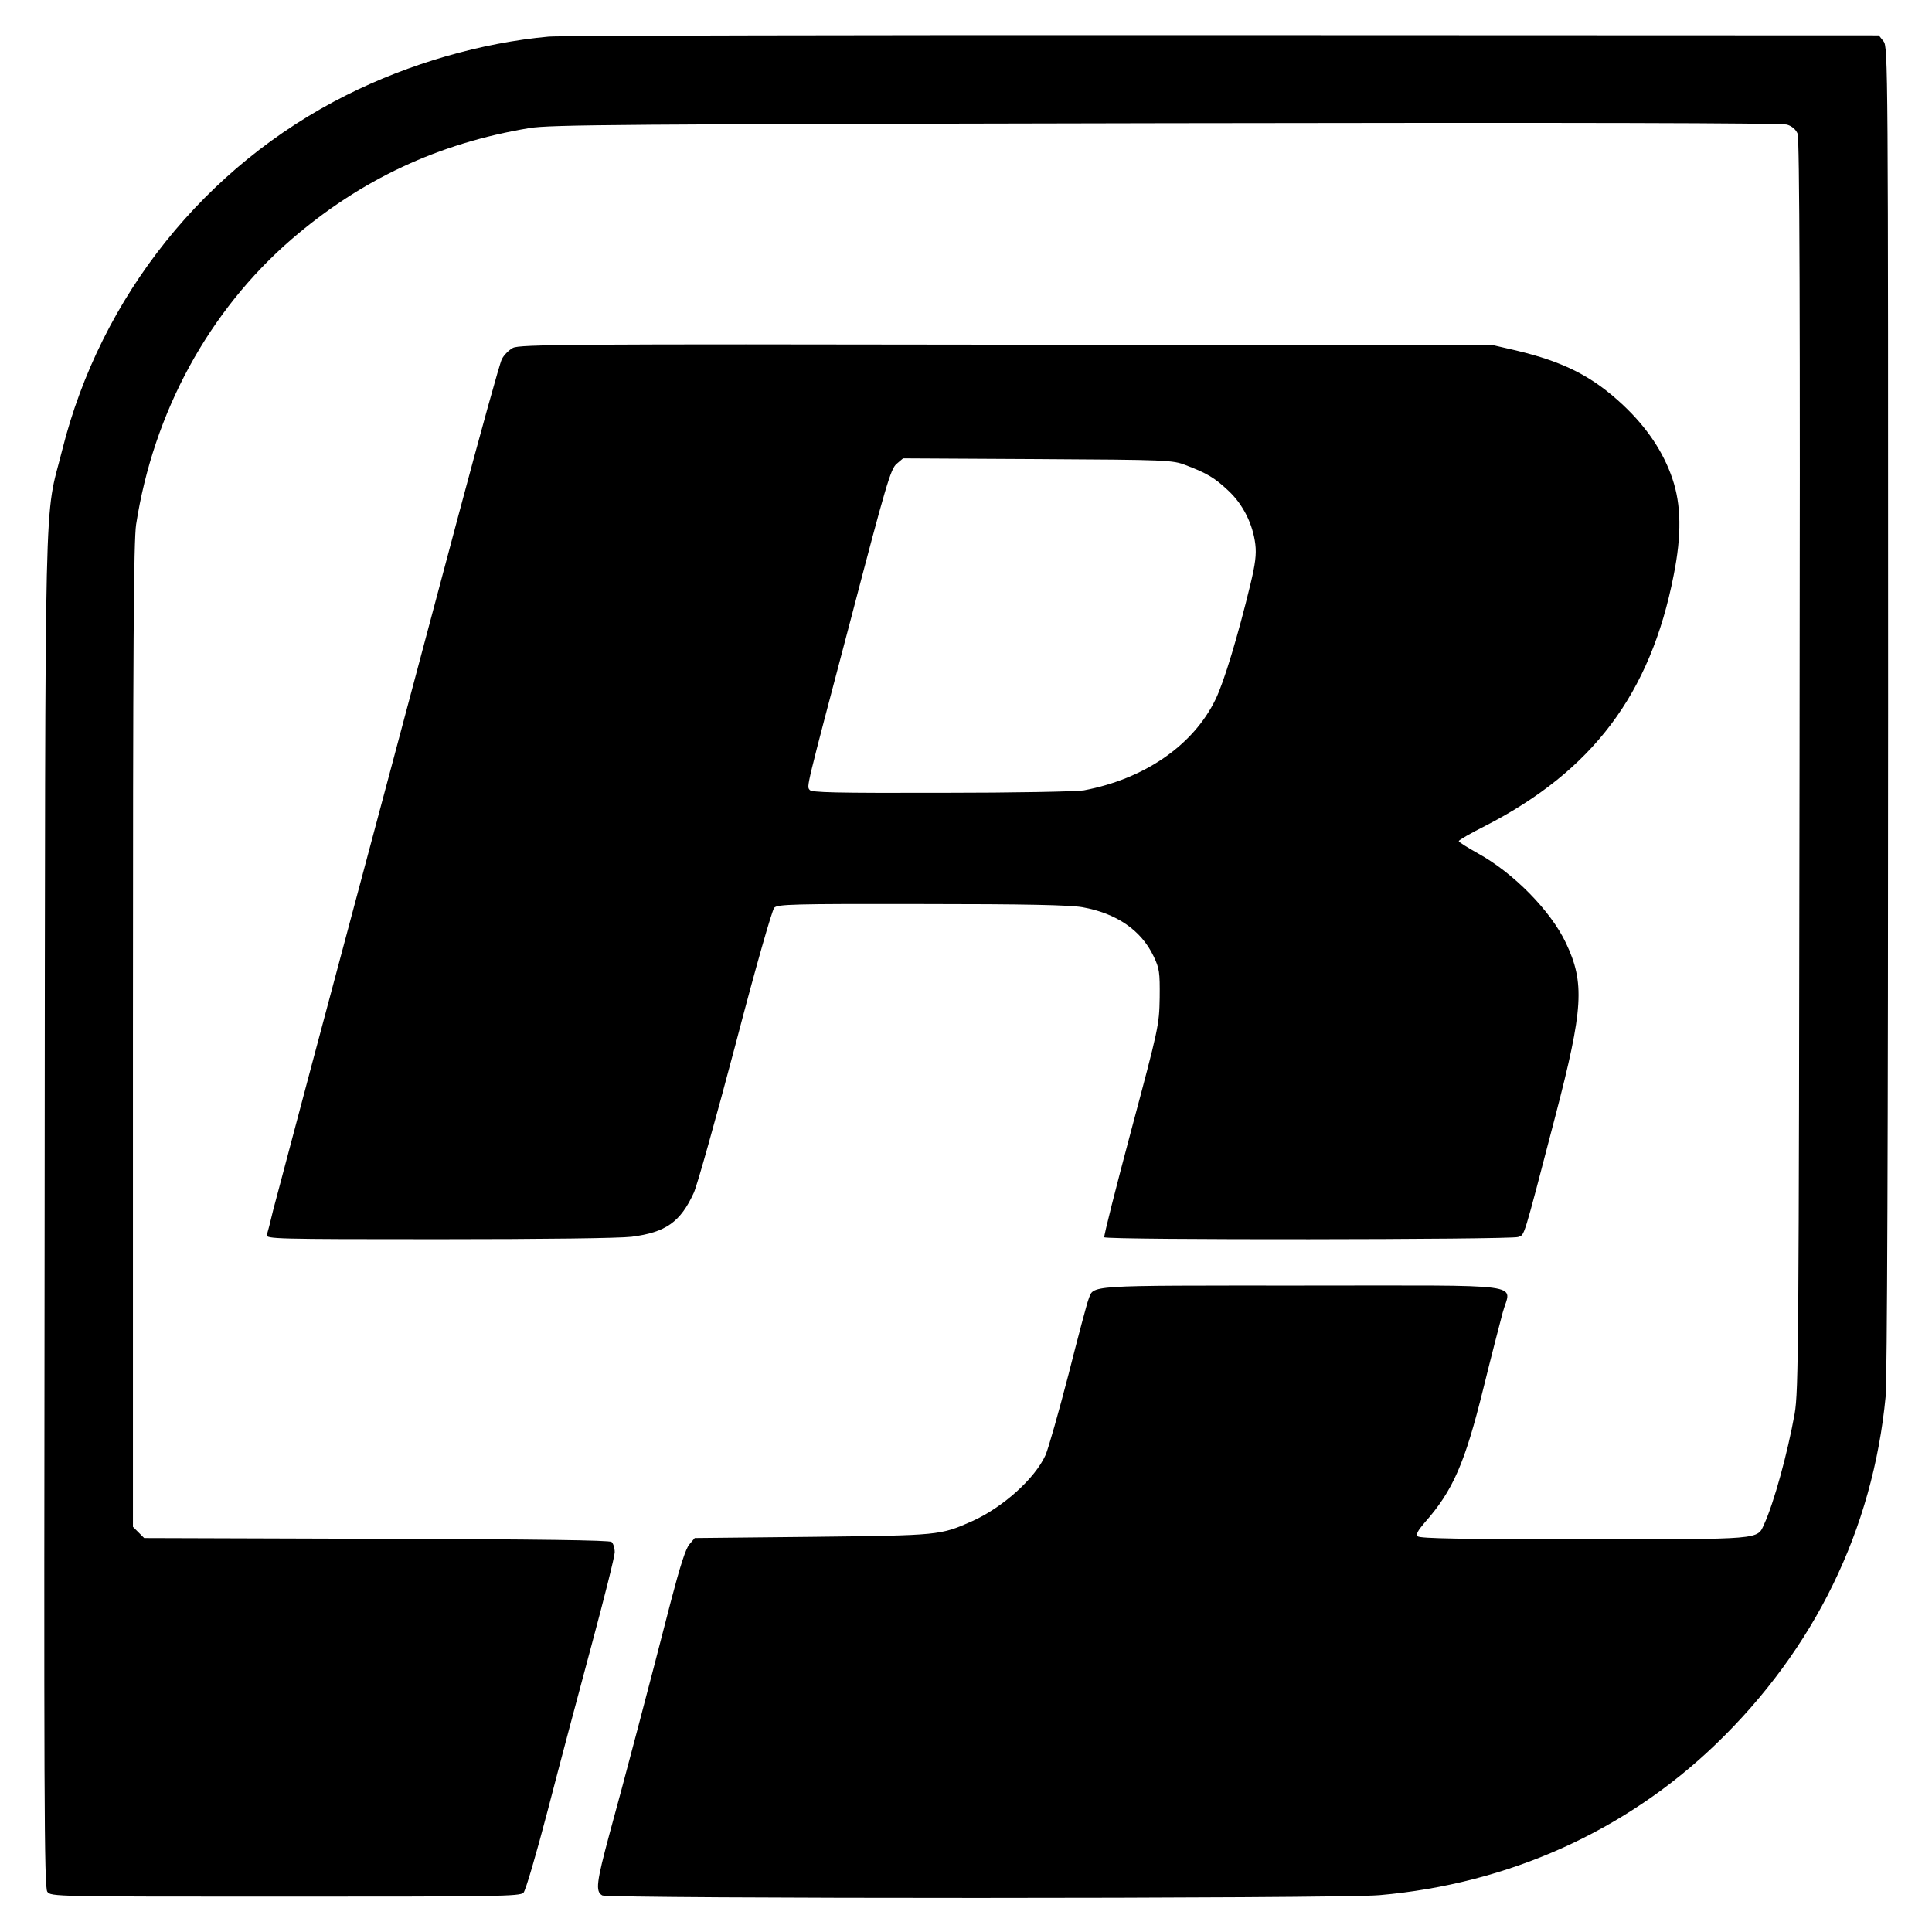
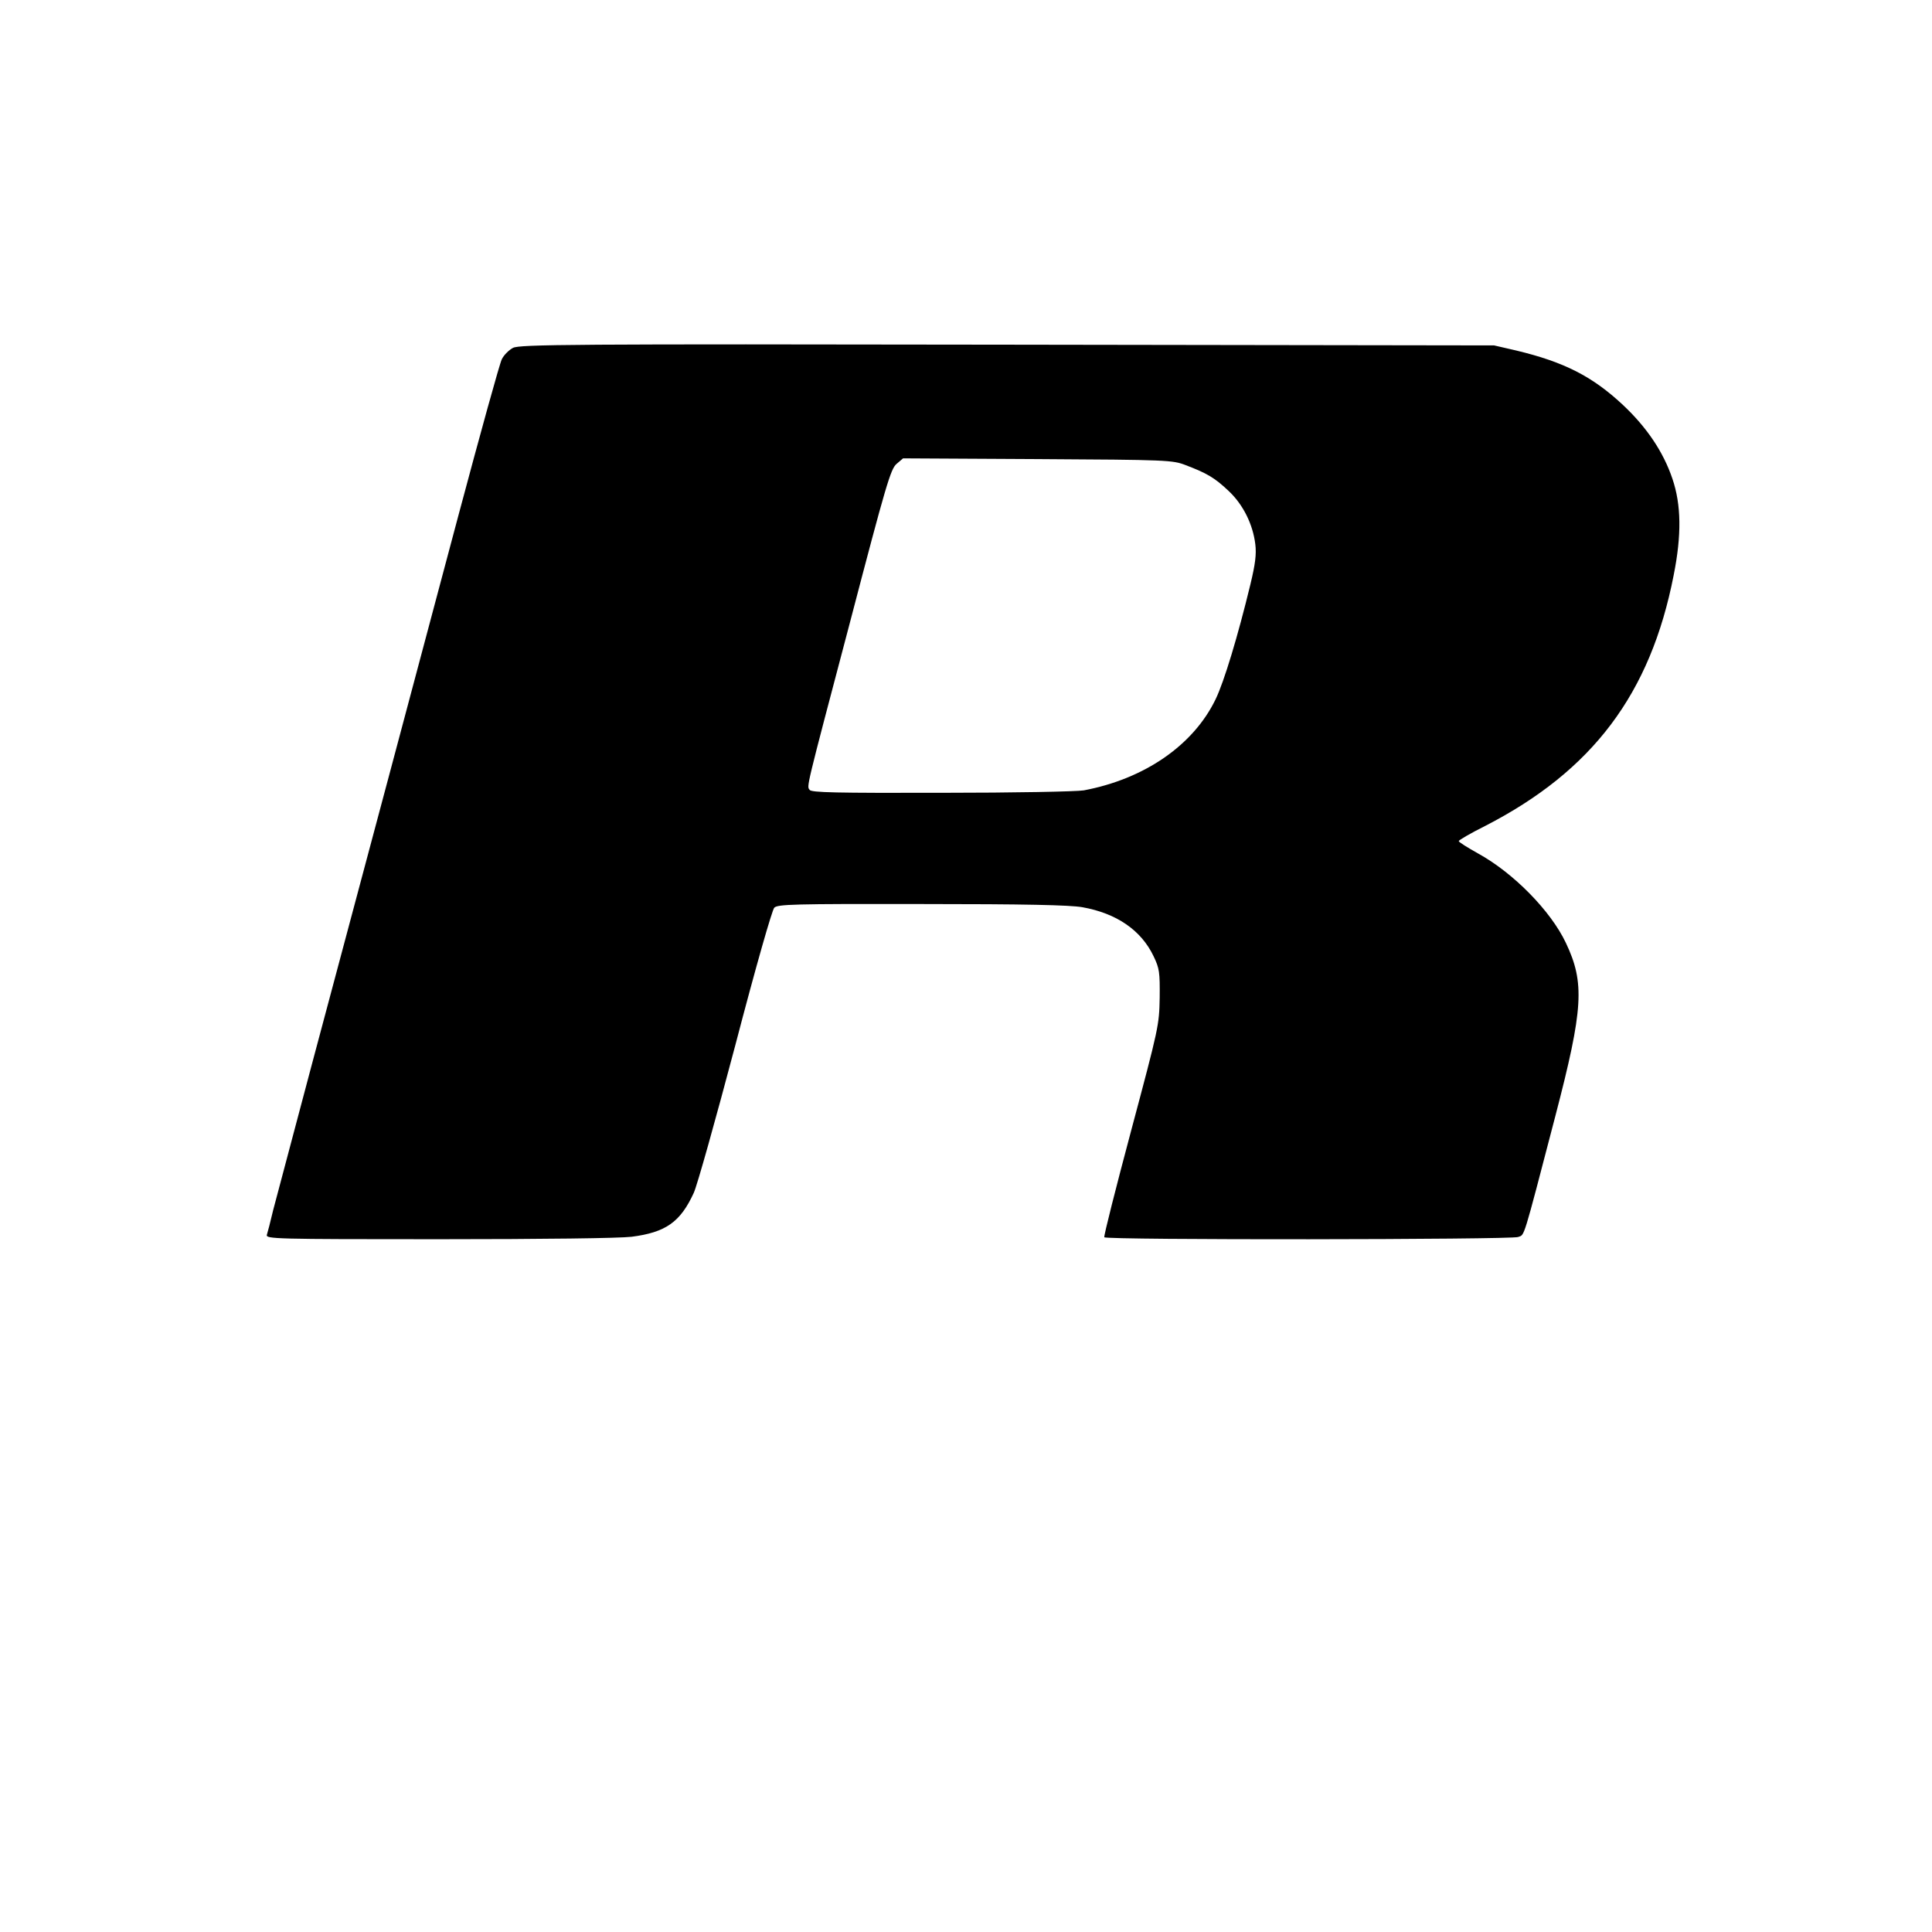
<svg xmlns="http://www.w3.org/2000/svg" version="1.0" width="792pt" height="792pt" viewBox="0 0 792 792" preserveAspectRatio="xMidYMid meet">
  <g transform="translate(0,792) scale(0.1,-0.1)" fill="#000000" stroke="none">
-     <path d="M2250 7770 c-276 -25 -571 -110 -830 -240 -579 -290 -1007 -825 -1165 -1455 -75 -299 -69 -29 -72 -3120 -3 -2402 -2 -2773 11 -2790 14 -20 30 -20 975 -20 872 0 962 1 977 16 9 10 51 153 100 340 46 178 127 482 179 675 52 193 95 364 95 381 0 17 -6 36 -13 42 -10 7 -290 11 -965 13 l-951 3 -23 23 -23 23 0 2012 c0 1608 3 2029 13 2097 71 459 298 876 637 1169 284 245 602 394 975 456 84 14 376 16 2610 20 1689 3 2525 1 2546 -6 20 -6 36 -20 43 -37 8 -20 11 -709 8 -2587 -3 -2383 -4 -2567 -20 -2660 -29 -162 -85 -366 -125 -453 -29 -64 -3 -62 -740 -62 -490 0 -671 3 -680 12 -8 8 -1 22 28 56 116 131 165 243 241 551 32 130 68 269 79 310 33 124 128 111 -823 111 -898 0 -852 3 -875 -57 -6 -15 -43 -154 -82 -308 -40 -154 -82 -302 -94 -330 -44 -97 -176 -215 -301 -271 -131 -58 -132 -58 -653 -64 l-484 -5 -22 -26 c-15 -17 -38 -89 -75 -230 -87 -339 -199 -763 -252 -955 -54 -201 -59 -238 -30 -254 27 -14 3021 -14 3186 1 527 46 1007 261 1379 619 404 389 644 880 696 1426 6 72 10 1038 10 2820 0 2655 0 2712 -19 2735 l-19 24 -2684 1 c-1475 1 -2721 -2 -2768 -6z" />
    <path d="M2103 6494 c-17 -9 -38 -30 -46 -47 -9 -18 -88 -304 -177 -637 -89 -333 -213 -798 -276 -1035 -247 -922 -463 -1734 -484 -1815 -11 -47 -23 -93 -26 -102 -5 -17 33 -18 703 -18 434 0 741 4 792 10 140 18 200 60 255 180 14 30 90 302 170 604 86 329 151 555 160 565 15 14 74 16 604 15 425 0 607 -4 659 -13 140 -25 241 -94 292 -201 24 -50 26 -65 25 -170 -2 -113 -4 -122 -117 -545 -63 -236 -113 -433 -110 -437 6 -12 1667 -10 1696 1 28 11 17 -25 153 496 115 441 121 546 43 710 -62 131 -215 287 -361 367 -43 24 -78 46 -78 50 0 4 48 32 108 62 440 226 678 541 773 1028 33 165 31 289 -5 395 -37 110 -105 211 -203 303 -125 117 -241 176 -437 223 l-91 21 -1995 3 c-1801 3 -1998 1 -2027 -13z m2758 -481 c87 -33 119 -52 175 -105 60 -56 100 -137 110 -219 5 -41 0 -81 -20 -164 -51 -211 -108 -400 -143 -472 -91 -188 -291 -326 -540 -373 -29 -5 -286 -10 -584 -10 -433 -1 -533 1 -540 12 -12 17 -19 -12 167 693 146 558 165 622 189 643 l27 23 552 -3 c533 -3 553 -4 607 -25z" />
  </g>
</svg>